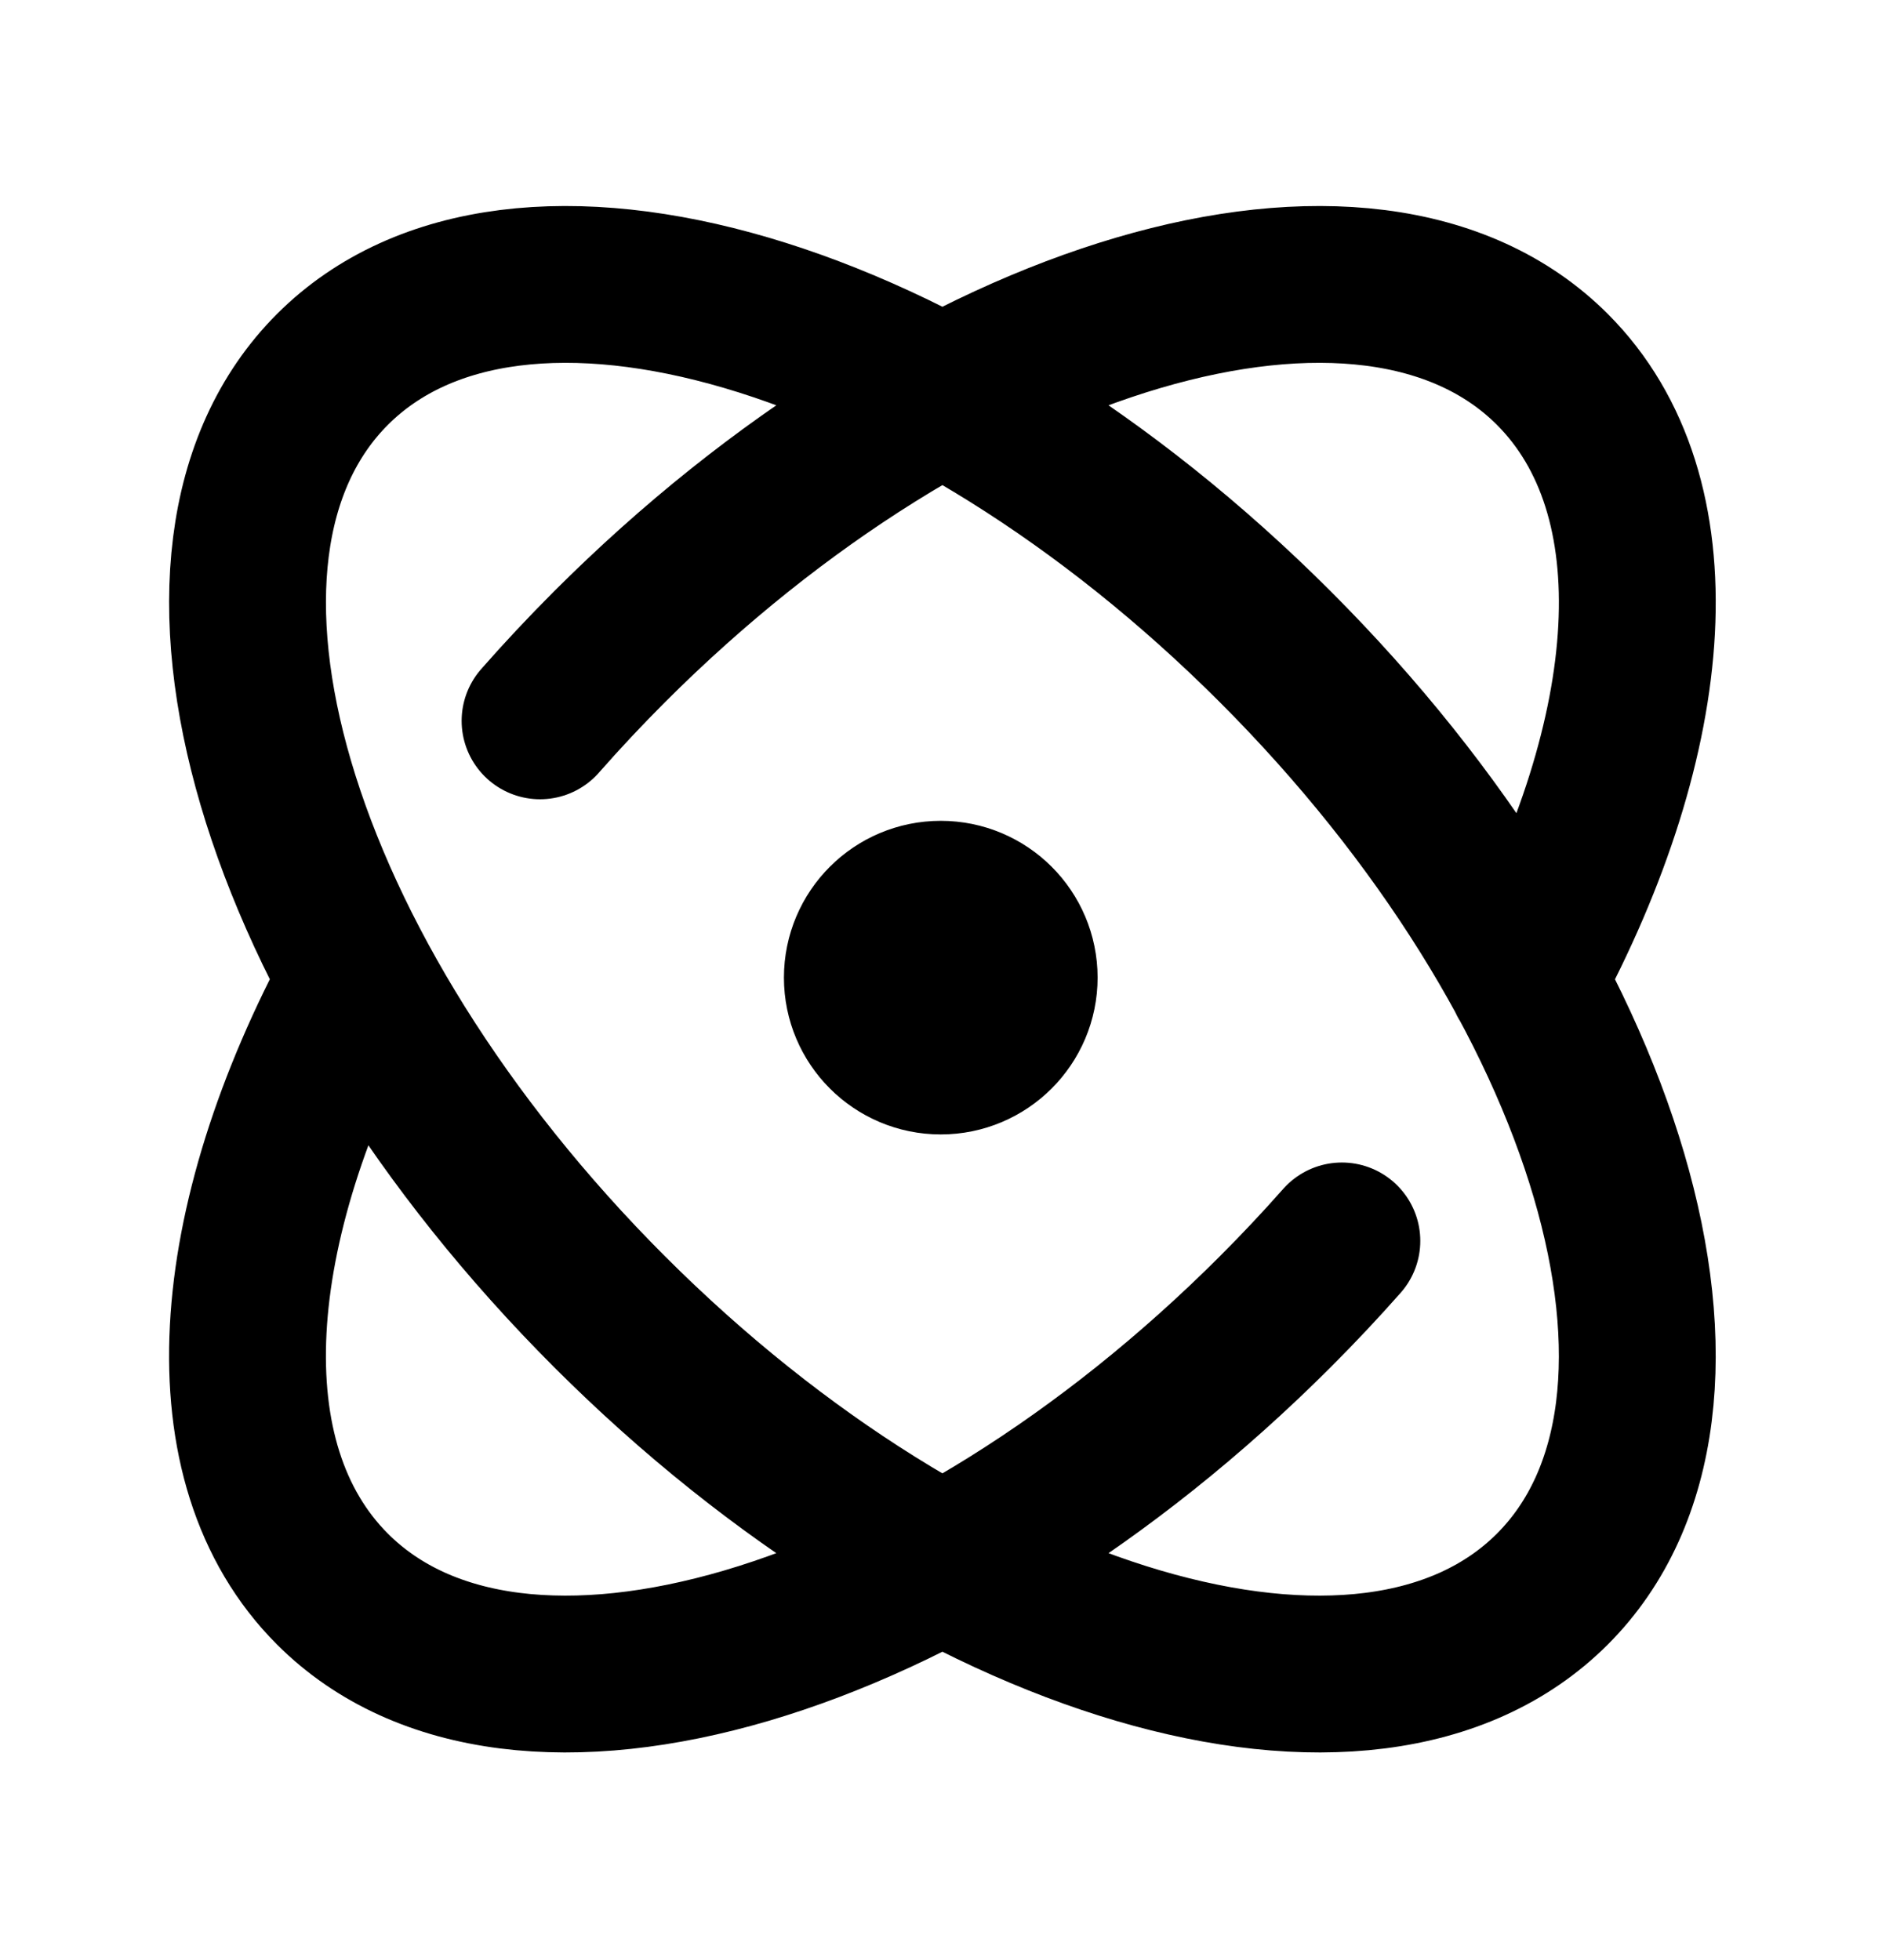
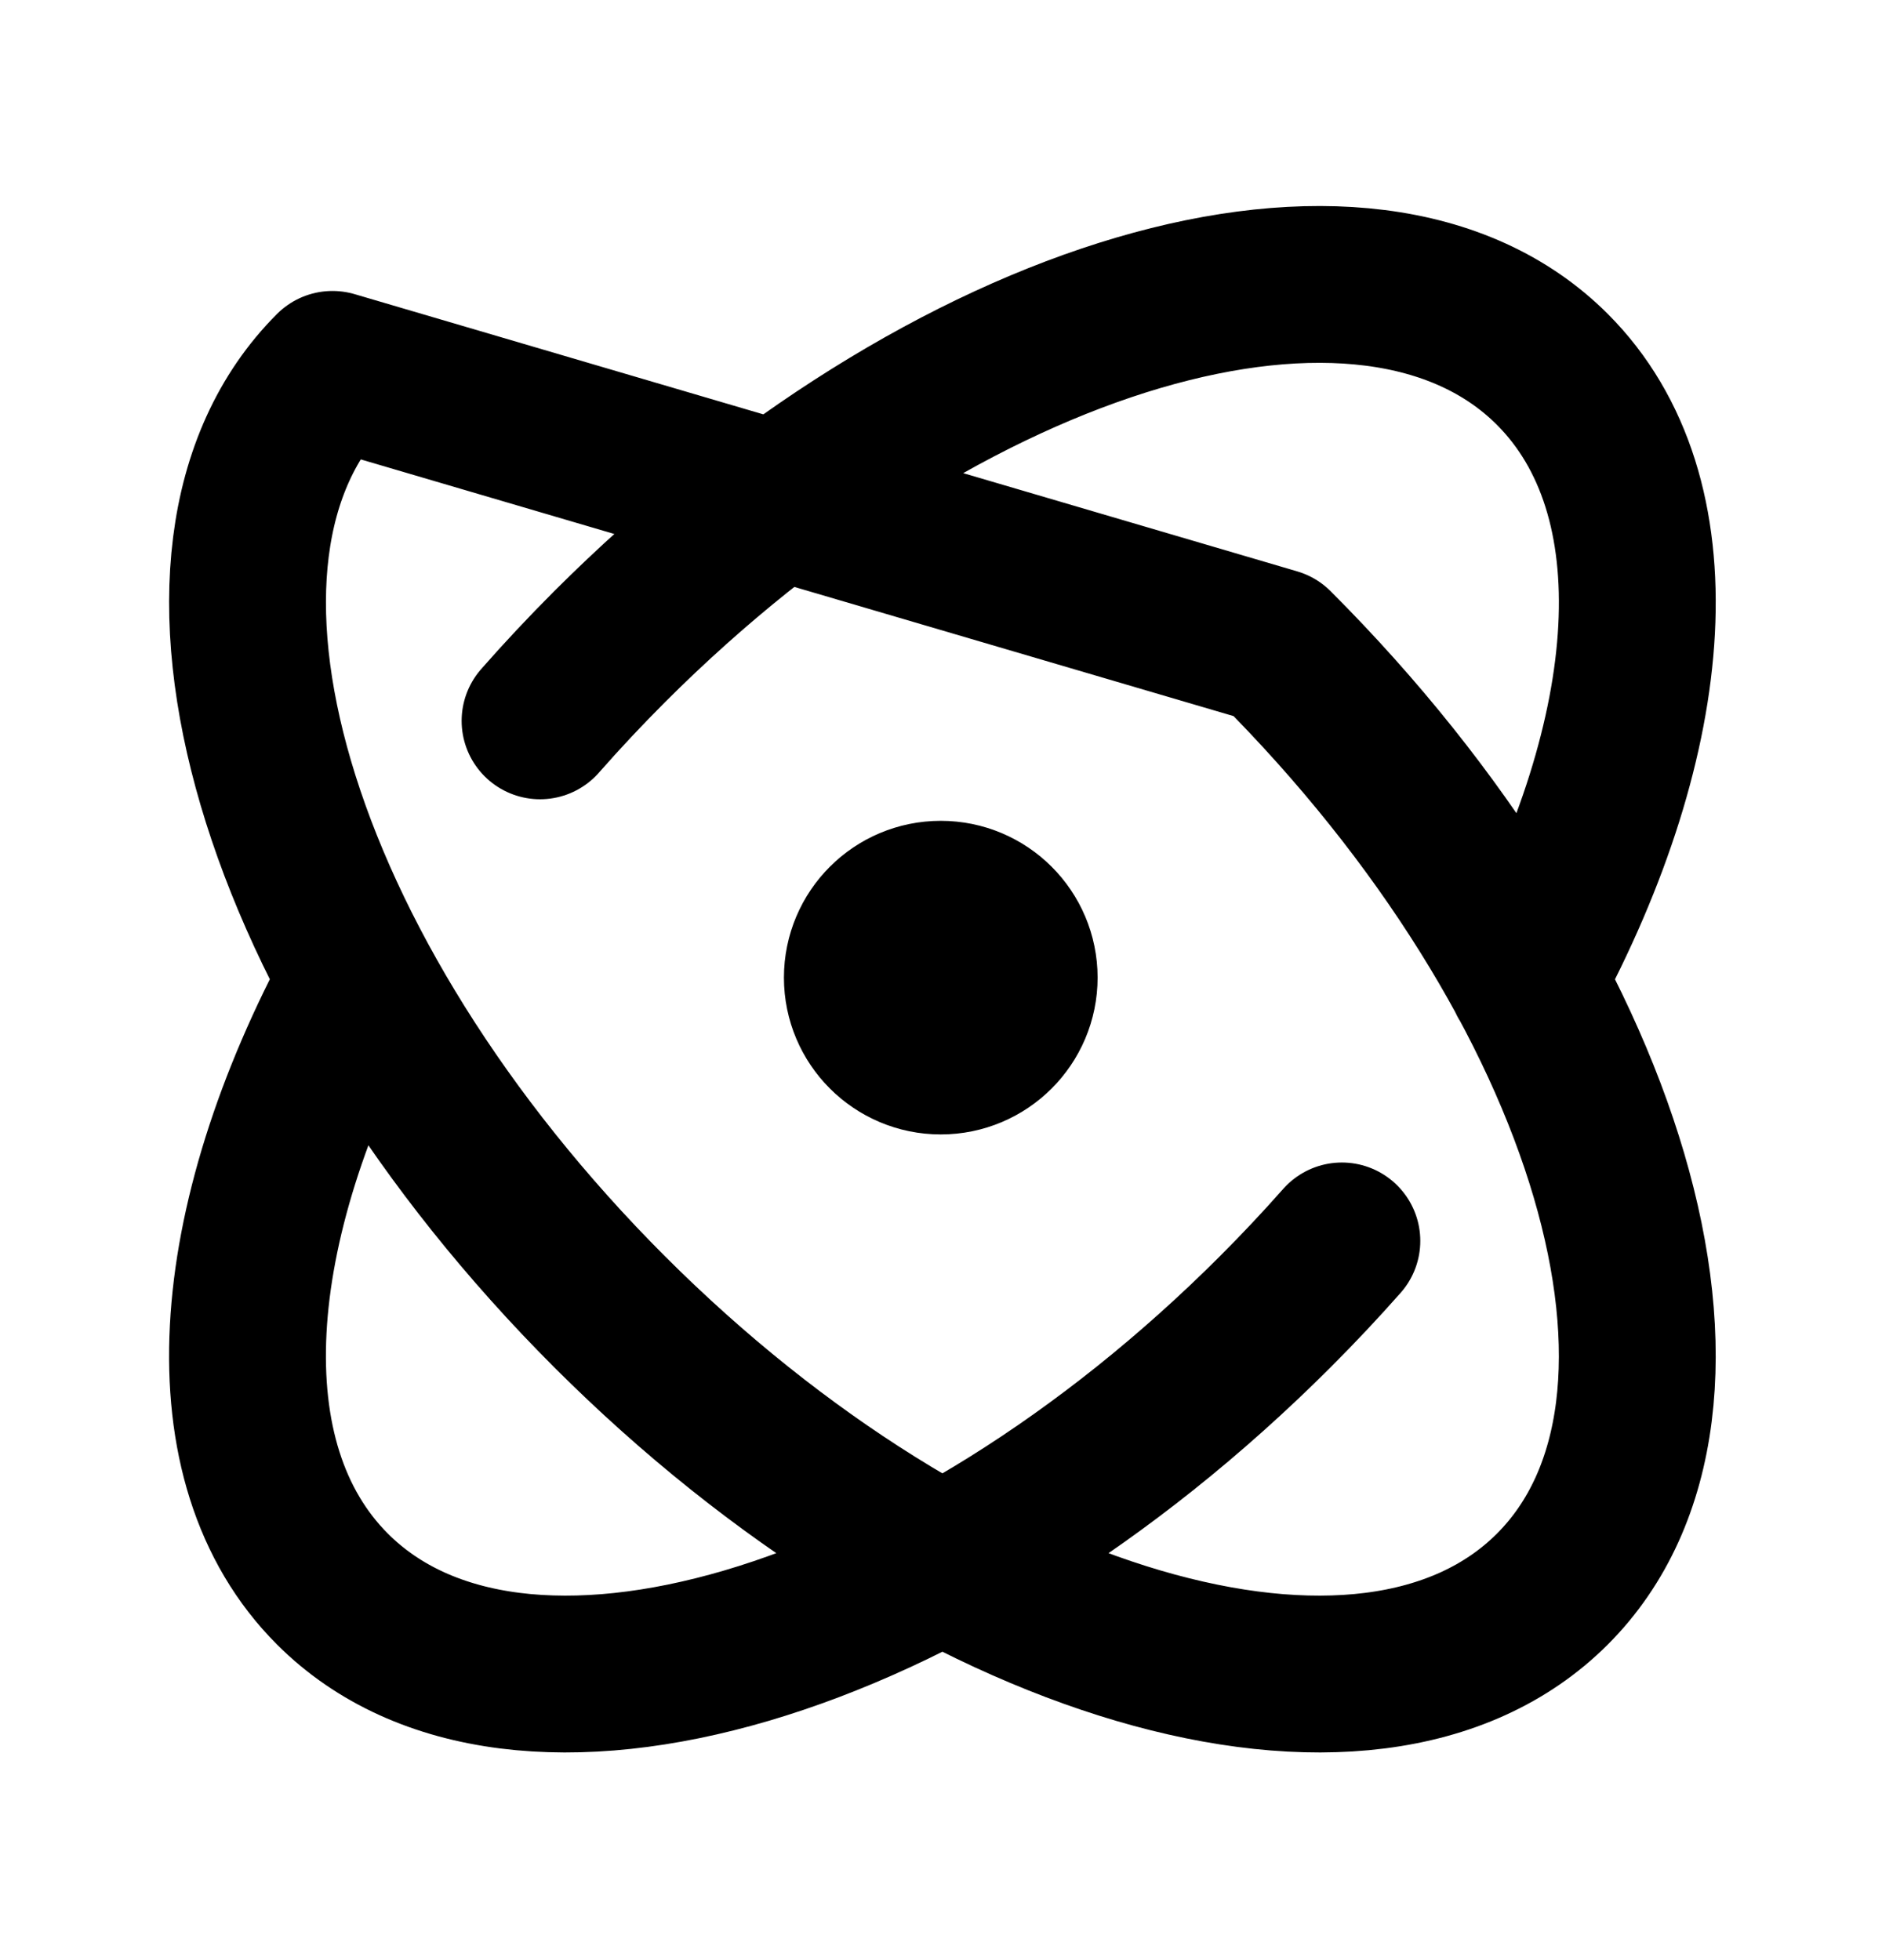
<svg xmlns="http://www.w3.org/2000/svg" width="24" height="25" viewBox="0 0 24 25" fill="none">
-   <path d="M17.112 15.827C16.842 16.133 16.558 16.435 16.261 16.732C11.965 21.028 6.583 22.611 4.24 20.268C2.633 18.661 2.872 15.627 4.566 12.493M6.887 9.194C7.168 8.874 7.465 8.557 7.775 8.247C12.071 3.951 17.453 2.368 19.796 4.711C21.404 6.319 21.163 9.357 19.467 12.493M16.261 8.247C20.556 12.543 22.139 17.925 19.796 20.268C17.453 22.611 12.071 21.028 7.775 16.732C3.48 12.437 1.897 7.055 4.24 4.711C6.583 2.368 11.965 3.951 16.261 8.247ZM12.997 12.469C12.997 13.021 12.549 13.469 11.997 13.469C11.445 13.469 10.997 13.021 10.997 12.469C10.997 11.916 11.445 11.469 11.997 11.469C12.549 11.469 12.997 11.916 12.997 12.469Z" stroke="black" stroke-width="2" stroke-linecap="round" stroke-linejoin="round" />
+   <path d="M17.112 15.827C16.842 16.133 16.558 16.435 16.261 16.732C11.965 21.028 6.583 22.611 4.24 20.268C2.633 18.661 2.872 15.627 4.566 12.493M6.887 9.194C7.168 8.874 7.465 8.557 7.775 8.247C12.071 3.951 17.453 2.368 19.796 4.711C21.404 6.319 21.163 9.357 19.467 12.493M16.261 8.247C20.556 12.543 22.139 17.925 19.796 20.268C17.453 22.611 12.071 21.028 7.775 16.732C3.48 12.437 1.897 7.055 4.24 4.711ZM12.997 12.469C12.997 13.021 12.549 13.469 11.997 13.469C11.445 13.469 10.997 13.021 10.997 12.469C10.997 11.916 11.445 11.469 11.997 11.469C12.549 11.469 12.997 11.916 12.997 12.469Z" stroke="black" stroke-width="2" stroke-linecap="round" stroke-linejoin="round" />
</svg>